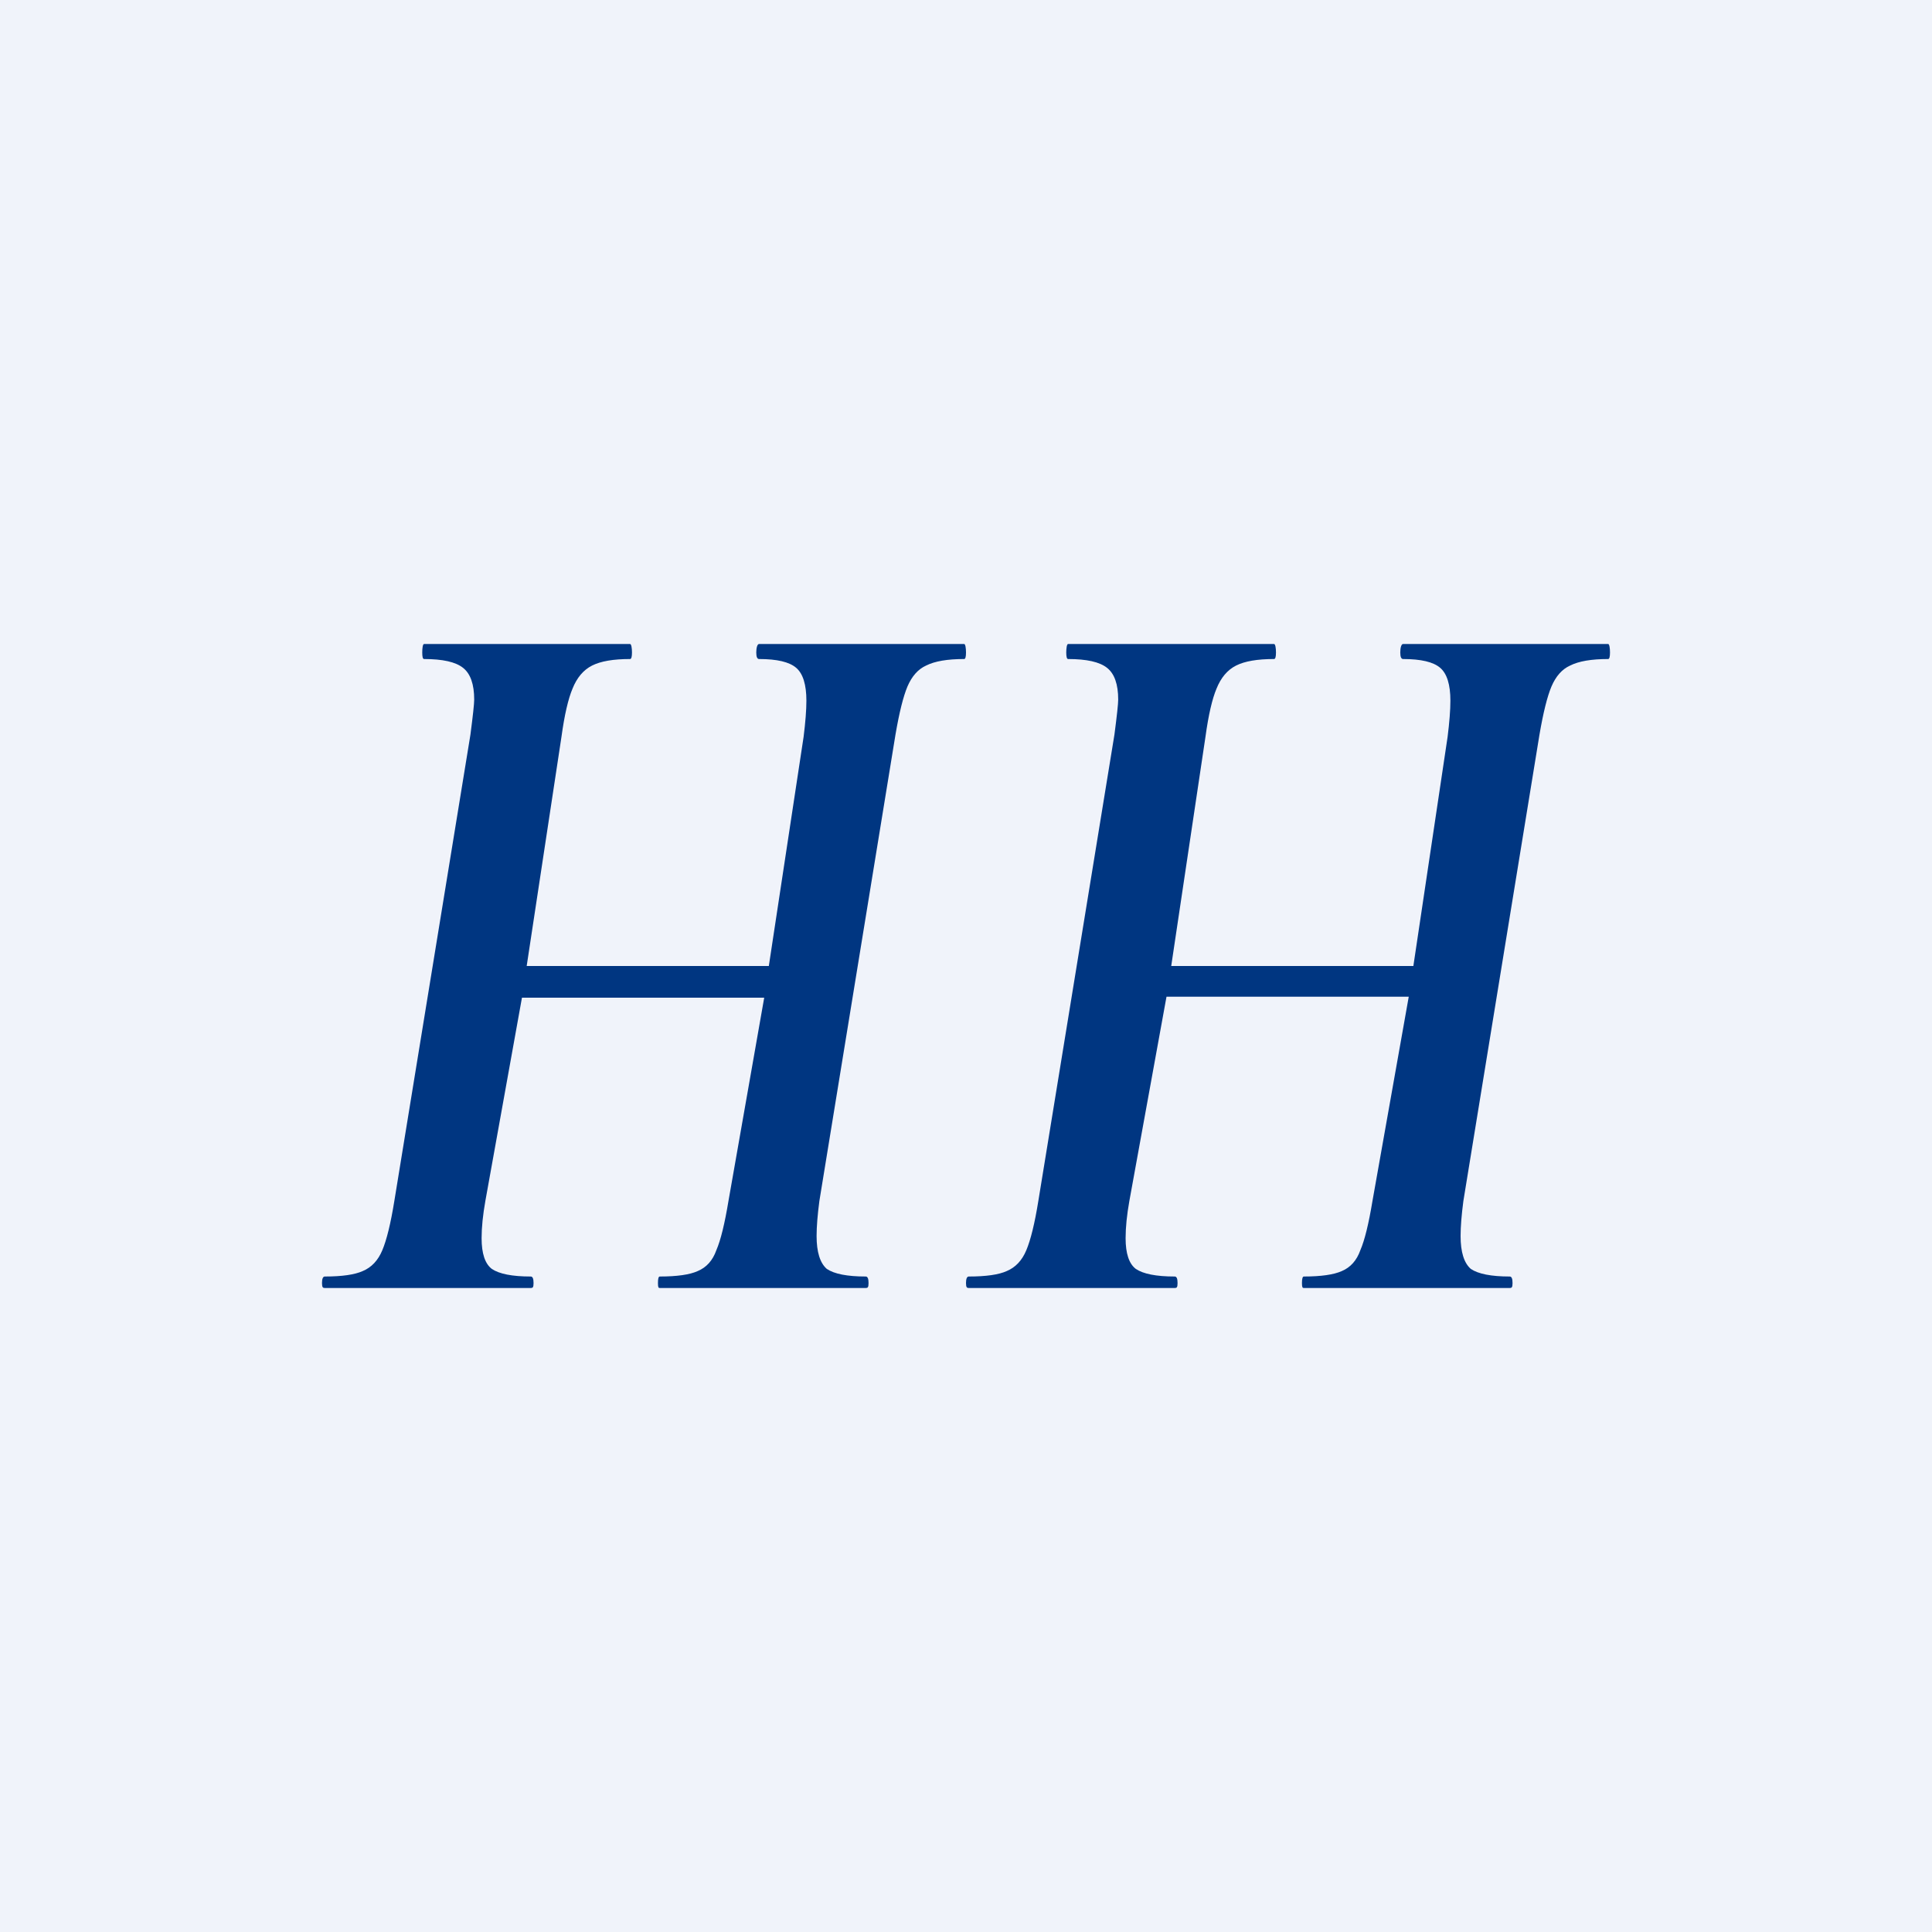
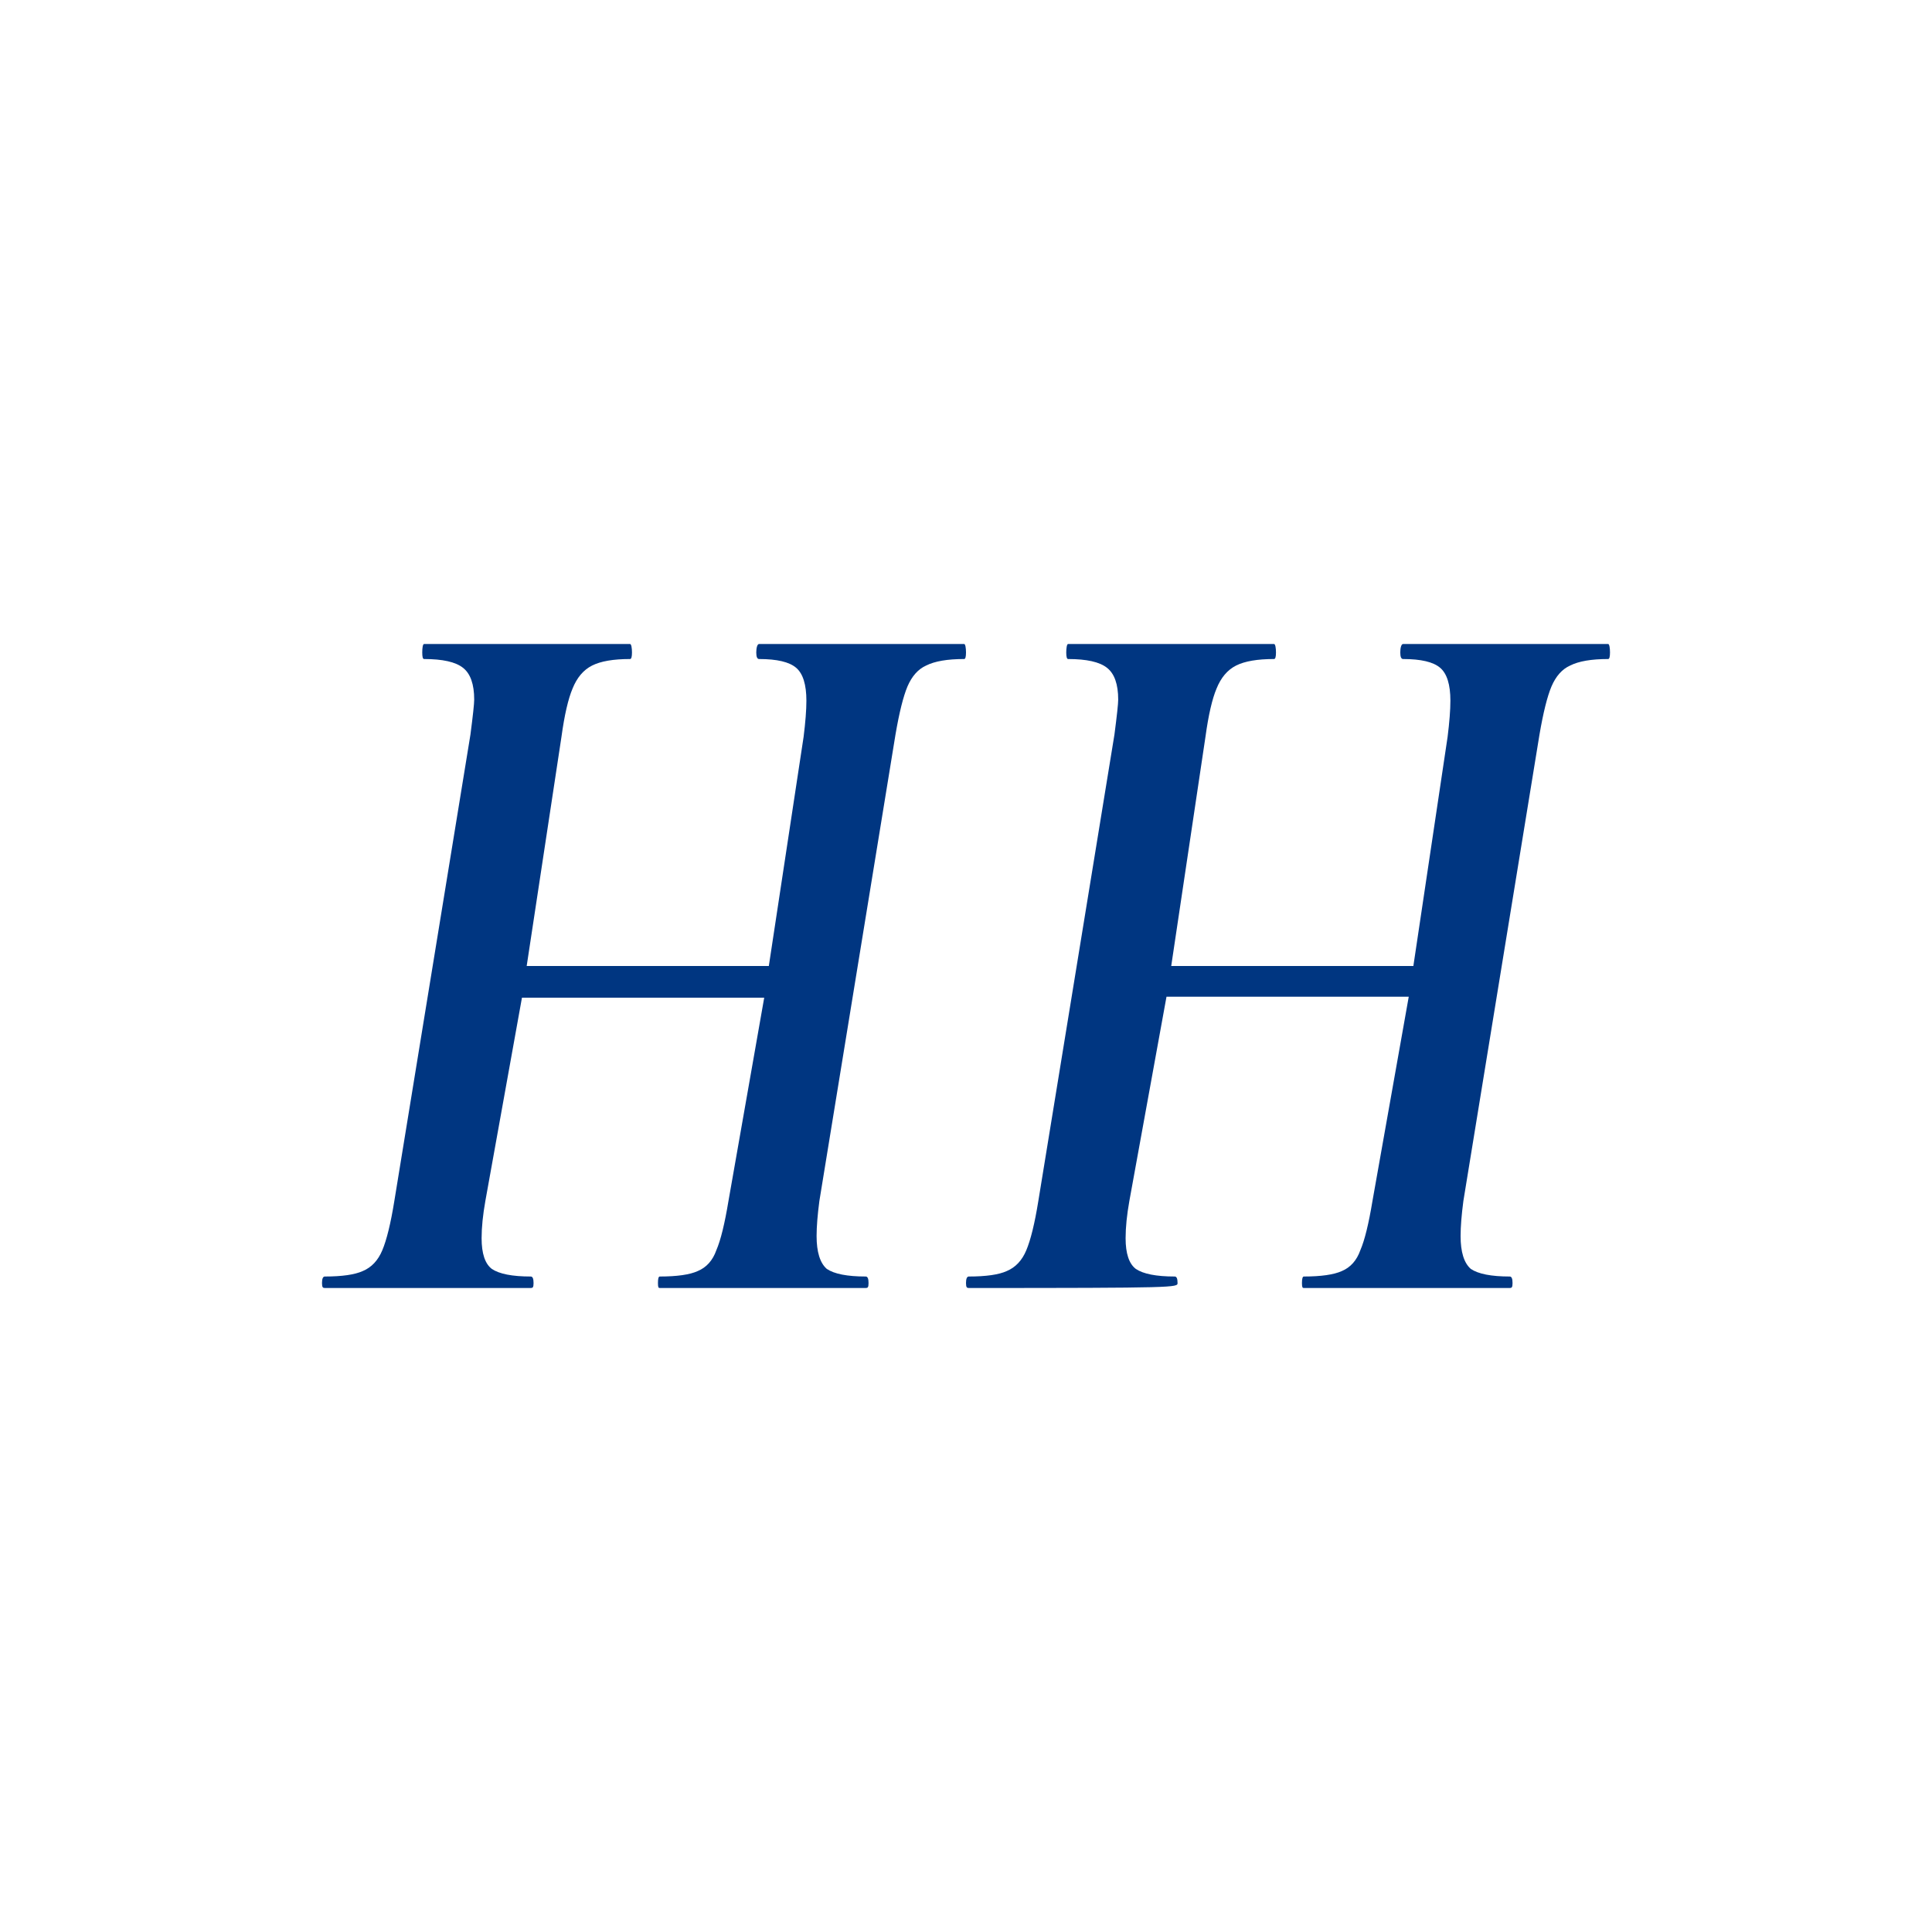
<svg xmlns="http://www.w3.org/2000/svg" width="18" height="18" viewBox="0 0 18 18" fill="none">
-   <rect width="18" height="18" fill="#F0F3FA" />
-   <path fill-rule="evenodd" clip-rule="evenodd" d="M9 6.079C9 6.038 8.994 6 8.983 6H7.072C7.055 6 7.046 6.038 7.046 6.079C7.046 6.12 7.055 6.14 7.072 6.14C7.239 6.14 7.354 6.167 7.418 6.222C7.481 6.276 7.513 6.378 7.513 6.528C7.513 6.616 7.504 6.729 7.487 6.865L7.163 9H4.907L5.231 6.865C5.259 6.66 5.294 6.511 5.334 6.416C5.375 6.314 5.435 6.242 5.516 6.201C5.597 6.16 5.715 6.14 5.87 6.14C5.882 6.14 5.888 6.12 5.888 6.079C5.888 6.038 5.882 6 5.87 6H3.951C3.939 6 3.934 6.038 3.934 6.079C3.934 6.12 3.939 6.14 3.951 6.14C4.124 6.14 4.245 6.167 4.314 6.222C4.383 6.276 4.418 6.375 4.418 6.518C4.418 6.558 4.406 6.667 4.383 6.844L3.674 11.189C3.64 11.4 3.602 11.553 3.562 11.648C3.522 11.744 3.461 11.808 3.38 11.842C3.305 11.876 3.187 11.893 3.026 11.893C3.009 11.893 3 11.914 3 11.954C3 11.995 3.009 12 3.026 12H4.945C4.963 12 4.971 11.995 4.971 11.954C4.971 11.914 4.963 11.893 4.945 11.893C4.772 11.893 4.651 11.869 4.582 11.822C4.519 11.774 4.487 11.679 4.487 11.536C4.487 11.434 4.499 11.318 4.522 11.189L4.863 9.295H7.12L6.787 11.189C6.752 11.4 6.715 11.553 6.674 11.648C6.64 11.744 6.582 11.808 6.501 11.842C6.427 11.876 6.308 11.893 6.147 11.893C6.135 11.893 6.13 11.914 6.13 11.954C6.13 11.995 6.135 12 6.147 12H8.066C8.084 12 8.092 11.995 8.092 11.954C8.092 11.914 8.084 11.893 8.066 11.893C7.893 11.893 7.772 11.869 7.703 11.822C7.64 11.767 7.608 11.665 7.608 11.516C7.608 11.427 7.617 11.318 7.634 11.189L8.343 6.844C8.378 6.64 8.415 6.49 8.455 6.395C8.496 6.3 8.553 6.235 8.628 6.201C8.709 6.16 8.827 6.14 8.983 6.14C8.994 6.14 9 6.12 9 6.079ZM15 6.079C15 6.038 14.994 6 14.983 6H13.072C13.055 6 13.046 6.038 13.046 6.079C13.046 6.12 13.055 6.14 13.072 6.14C13.239 6.14 13.354 6.167 13.418 6.222C13.481 6.276 13.513 6.378 13.513 6.528C13.513 6.616 13.504 6.729 13.487 6.865L13.168 9H10.912L11.231 6.865C11.259 6.66 11.294 6.511 11.334 6.416C11.375 6.314 11.435 6.242 11.516 6.201C11.597 6.16 11.715 6.14 11.87 6.14C11.882 6.14 11.888 6.12 11.888 6.079C11.888 6.038 11.882 6 11.87 6H9.951C9.94 6 9.934 6.038 9.934 6.079C9.934 6.12 9.94 6.14 9.951 6.14C10.124 6.14 10.245 6.167 10.314 6.222C10.383 6.276 10.418 6.375 10.418 6.518C10.418 6.558 10.406 6.667 10.383 6.844L9.674 11.189C9.64 11.4 9.602 11.553 9.562 11.648C9.522 11.744 9.461 11.808 9.38 11.842C9.306 11.876 9.187 11.893 9.026 11.893C9.009 11.893 9 11.914 9 11.954C9 11.995 9.009 12 9.026 12H10.945C10.963 12 10.971 11.995 10.971 11.954C10.971 11.914 10.963 11.893 10.945 11.893C10.772 11.893 10.651 11.869 10.582 11.822C10.519 11.774 10.487 11.679 10.487 11.536C10.487 11.434 10.499 11.318 10.522 11.189L10.868 9.286H13.125L12.787 11.189C12.752 11.4 12.715 11.553 12.674 11.648C12.64 11.744 12.582 11.808 12.502 11.842C12.427 11.876 12.308 11.893 12.147 11.893C12.136 11.893 12.13 11.914 12.13 11.954C12.13 11.995 12.136 12 12.147 12H14.066C14.084 12 14.092 11.995 14.092 11.954C14.092 11.914 14.084 11.893 14.066 11.893C13.893 11.893 13.772 11.869 13.703 11.822C13.64 11.767 13.608 11.665 13.608 11.516C13.608 11.427 13.617 11.318 13.634 11.189L14.343 6.844C14.378 6.64 14.415 6.49 14.455 6.395C14.496 6.3 14.553 6.235 14.628 6.201C14.709 6.16 14.827 6.14 14.983 6.14C14.994 6.14 15 6.12 15 6.079Z" fill="#003681" />
+   <path fill-rule="evenodd" clip-rule="evenodd" d="M9 6.079C9 6.038 8.994 6 8.983 6H7.072C7.055 6 7.046 6.038 7.046 6.079C7.046 6.12 7.055 6.14 7.072 6.14C7.239 6.14 7.354 6.167 7.418 6.222C7.481 6.276 7.513 6.378 7.513 6.528C7.513 6.616 7.504 6.729 7.487 6.865L7.163 9H4.907L5.231 6.865C5.259 6.66 5.294 6.511 5.334 6.416C5.375 6.314 5.435 6.242 5.516 6.201C5.597 6.16 5.715 6.14 5.87 6.14C5.882 6.14 5.888 6.12 5.888 6.079C5.888 6.038 5.882 6 5.87 6H3.951C3.939 6 3.934 6.038 3.934 6.079C3.934 6.12 3.939 6.14 3.951 6.14C4.124 6.14 4.245 6.167 4.314 6.222C4.383 6.276 4.418 6.375 4.418 6.518C4.418 6.558 4.406 6.667 4.383 6.844L3.674 11.189C3.64 11.4 3.602 11.553 3.562 11.648C3.522 11.744 3.461 11.808 3.38 11.842C3.305 11.876 3.187 11.893 3.026 11.893C3.009 11.893 3 11.914 3 11.954C3 11.995 3.009 12 3.026 12H4.945C4.963 12 4.971 11.995 4.971 11.954C4.971 11.914 4.963 11.893 4.945 11.893C4.772 11.893 4.651 11.869 4.582 11.822C4.519 11.774 4.487 11.679 4.487 11.536C4.487 11.434 4.499 11.318 4.522 11.189L4.863 9.295H7.12L6.787 11.189C6.752 11.4 6.715 11.553 6.674 11.648C6.64 11.744 6.582 11.808 6.501 11.842C6.427 11.876 6.308 11.893 6.147 11.893C6.135 11.893 6.13 11.914 6.13 11.954C6.13 11.995 6.135 12 6.147 12H8.066C8.084 12 8.092 11.995 8.092 11.954C8.092 11.914 8.084 11.893 8.066 11.893C7.893 11.893 7.772 11.869 7.703 11.822C7.64 11.767 7.608 11.665 7.608 11.516C7.608 11.427 7.617 11.318 7.634 11.189L8.343 6.844C8.378 6.64 8.415 6.49 8.455 6.395C8.496 6.3 8.553 6.235 8.628 6.201C8.709 6.16 8.827 6.14 8.983 6.14C8.994 6.14 9 6.12 9 6.079ZM15 6.079C15 6.038 14.994 6 14.983 6H13.072C13.055 6 13.046 6.038 13.046 6.079C13.046 6.12 13.055 6.14 13.072 6.14C13.239 6.14 13.354 6.167 13.418 6.222C13.481 6.276 13.513 6.378 13.513 6.528C13.513 6.616 13.504 6.729 13.487 6.865L13.168 9H10.912L11.231 6.865C11.259 6.66 11.294 6.511 11.334 6.416C11.375 6.314 11.435 6.242 11.516 6.201C11.597 6.16 11.715 6.14 11.87 6.14C11.882 6.14 11.888 6.12 11.888 6.079C11.888 6.038 11.882 6 11.87 6H9.951C9.94 6 9.934 6.038 9.934 6.079C9.934 6.12 9.94 6.14 9.951 6.14C10.124 6.14 10.245 6.167 10.314 6.222C10.383 6.276 10.418 6.375 10.418 6.518C10.418 6.558 10.406 6.667 10.383 6.844L9.674 11.189C9.64 11.4 9.602 11.553 9.562 11.648C9.522 11.744 9.461 11.808 9.38 11.842C9.306 11.876 9.187 11.893 9.026 11.893C9.009 11.893 9 11.914 9 11.954C9 11.995 9.009 12 9.026 12C10.963 12 10.971 11.995 10.971 11.954C10.971 11.914 10.963 11.893 10.945 11.893C10.772 11.893 10.651 11.869 10.582 11.822C10.519 11.774 10.487 11.679 10.487 11.536C10.487 11.434 10.499 11.318 10.522 11.189L10.868 9.286H13.125L12.787 11.189C12.752 11.4 12.715 11.553 12.674 11.648C12.64 11.744 12.582 11.808 12.502 11.842C12.427 11.876 12.308 11.893 12.147 11.893C12.136 11.893 12.13 11.914 12.13 11.954C12.13 11.995 12.136 12 12.147 12H14.066C14.084 12 14.092 11.995 14.092 11.954C14.092 11.914 14.084 11.893 14.066 11.893C13.893 11.893 13.772 11.869 13.703 11.822C13.64 11.767 13.608 11.665 13.608 11.516C13.608 11.427 13.617 11.318 13.634 11.189L14.343 6.844C14.378 6.64 14.415 6.49 14.455 6.395C14.496 6.3 14.553 6.235 14.628 6.201C14.709 6.16 14.827 6.14 14.983 6.14C14.994 6.14 15 6.12 15 6.079Z" fill="#003681" />
</svg>